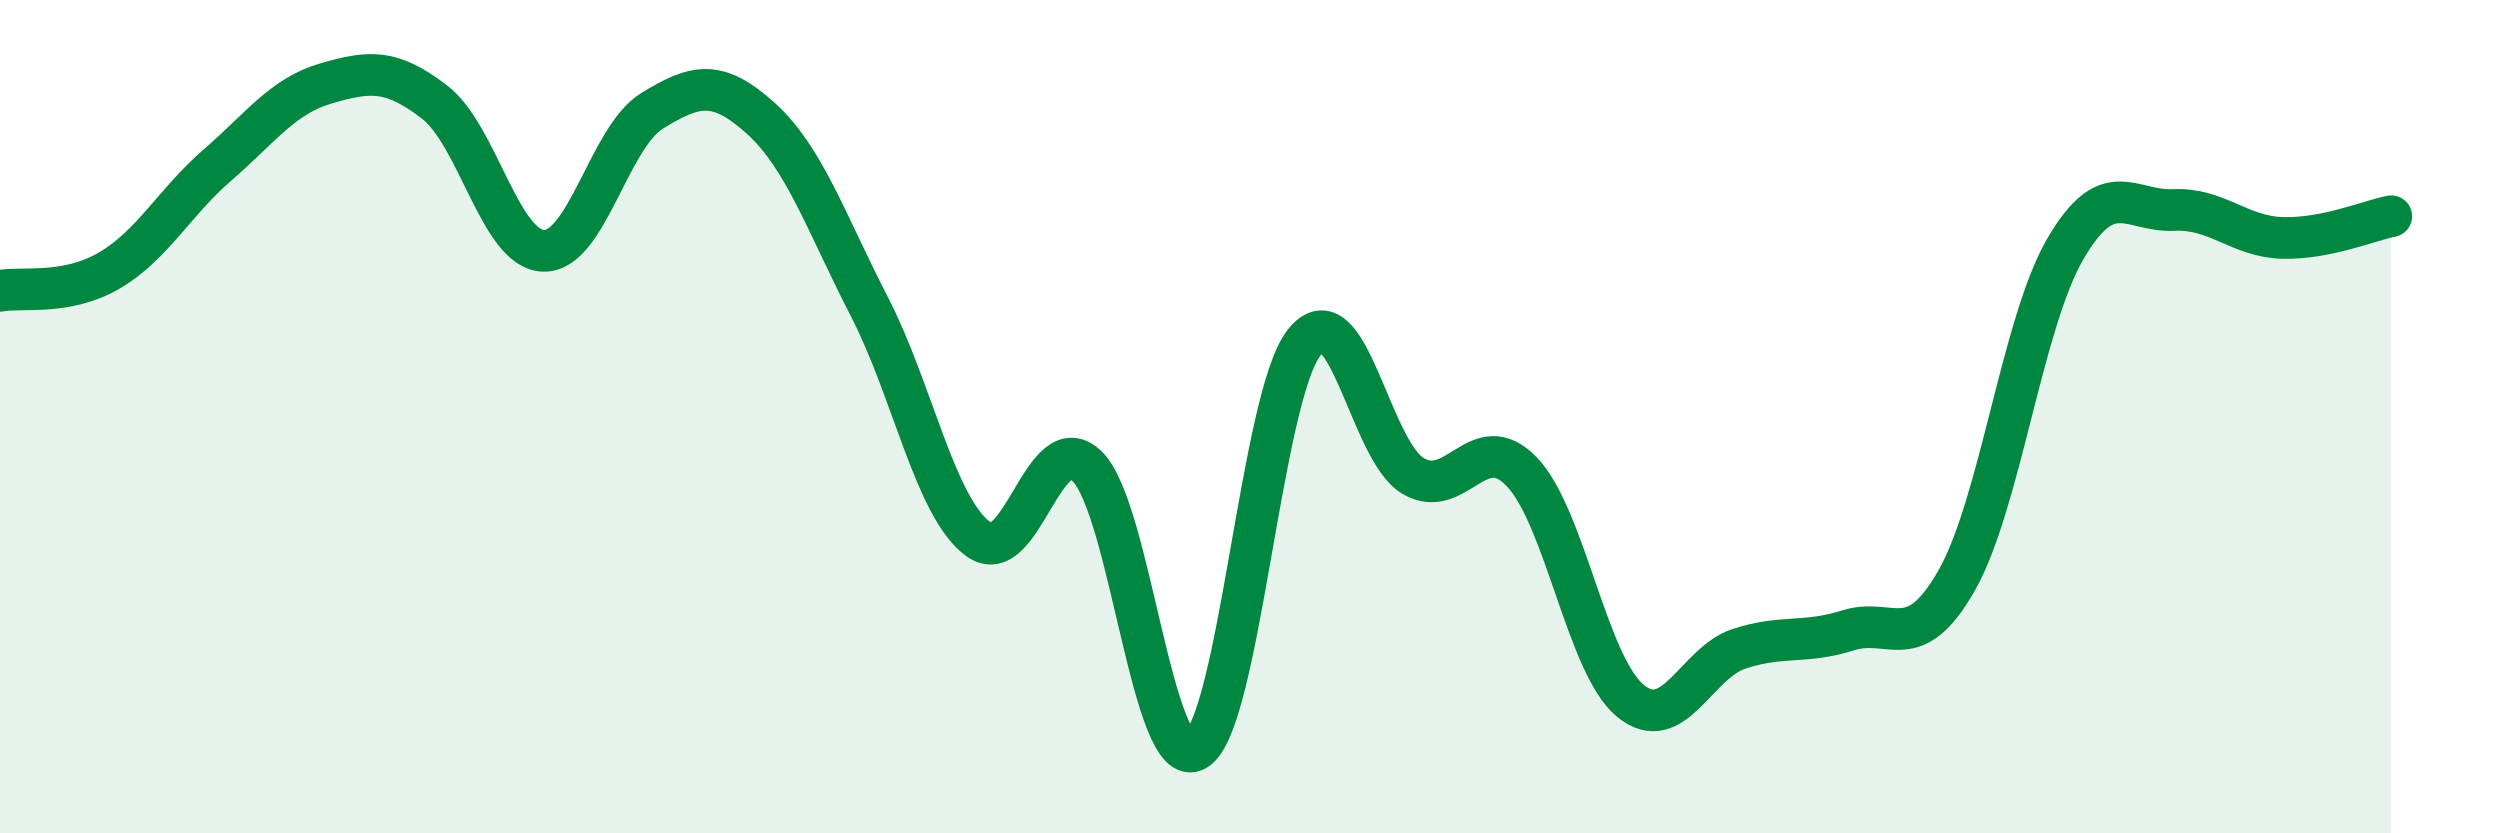
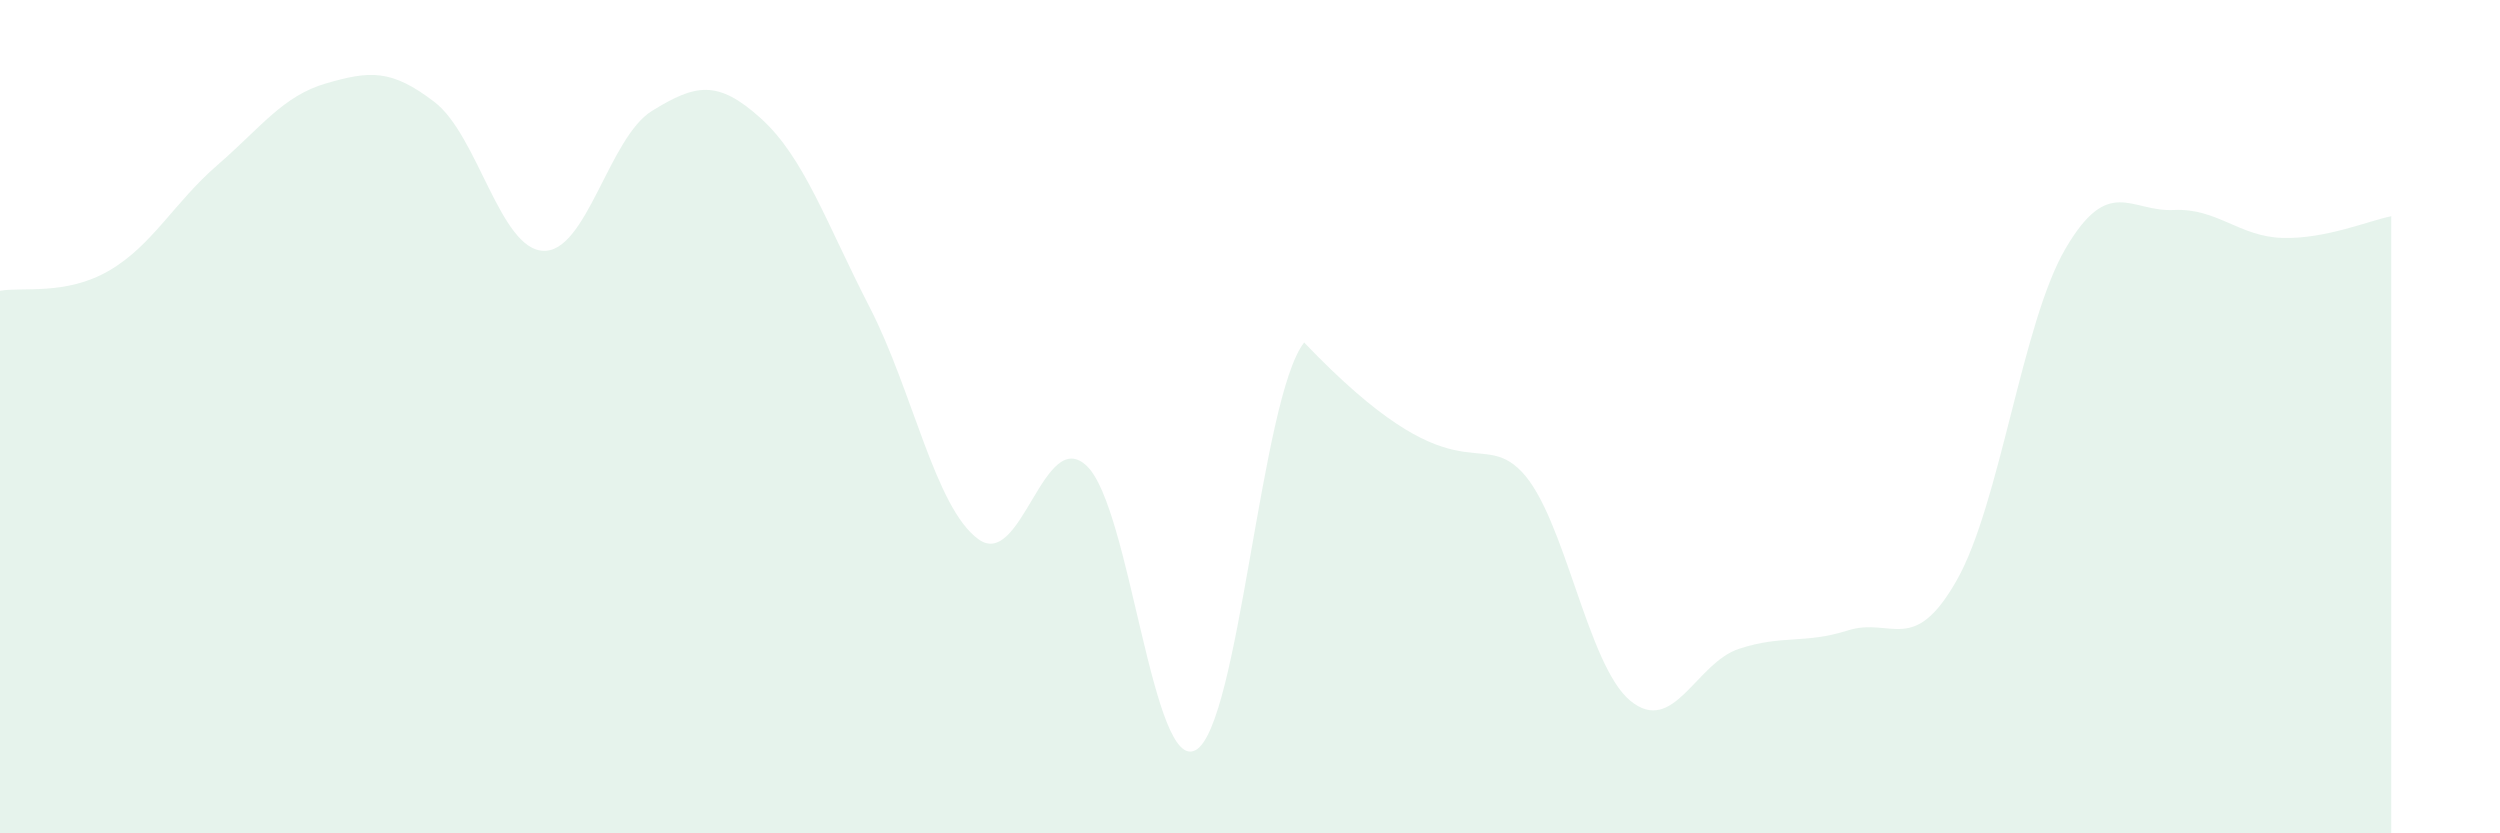
<svg xmlns="http://www.w3.org/2000/svg" width="60" height="20" viewBox="0 0 60 20">
-   <path d="M 0,6.98 C 0.52,6.88 1.57,7.1 2.61,6.5 C 3.65,5.9 4.18,4.86 5.22,3.96 C 6.26,3.06 6.79,2.3 7.83,2 C 8.87,1.7 9.39,1.65 10.43,2.45 C 11.47,3.25 12,5.98 13.04,6.02 C 14.08,6.06 14.61,3.3 15.65,2.66 C 16.69,2.02 17.22,1.9 18.26,2.84 C 19.3,3.78 19.83,5.35 20.87,7.37 C 21.91,9.39 22.44,12.18 23.48,12.94 C 24.52,13.7 25.05,10.18 26.09,11.19 C 27.13,12.2 27.66,18.59 28.7,18 C 29.74,17.41 30.26,9.54 31.3,8.22 C 32.34,6.9 32.87,10.8 33.91,11.42 C 34.95,12.04 35.48,10.24 36.52,11.32 C 37.56,12.4 38.09,15.97 39.13,16.82 C 40.17,17.67 40.7,15.91 41.74,15.57 C 42.78,15.23 43.31,15.46 44.35,15.13 C 45.39,14.8 45.92,15.76 46.96,13.93 C 48,12.1 48.53,7.75 49.57,5.97 C 50.61,4.19 51.13,5.09 52.17,5.04 C 53.21,4.99 53.74,5.68 54.78,5.71 C 55.82,5.74 56.87,5.29 57.39,5.19L57.39 20L0 20Z" fill="#008740" opacity="0.1" stroke-linecap="round" stroke-linejoin="round" />
-   <path d="M 0,6.98 C 0.52,6.88 1.57,7.1 2.61,6.5 C 3.65,5.9 4.18,4.86 5.22,3.96 C 6.26,3.06 6.79,2.3 7.83,2 C 8.87,1.7 9.39,1.65 10.43,2.45 C 11.47,3.25 12,5.98 13.04,6.02 C 14.08,6.06 14.61,3.3 15.65,2.66 C 16.69,2.02 17.22,1.9 18.26,2.84 C 19.3,3.78 19.83,5.35 20.87,7.37 C 21.91,9.39 22.44,12.18 23.48,12.94 C 24.52,13.7 25.05,10.18 26.09,11.19 C 27.13,12.2 27.66,18.59 28.7,18 C 29.74,17.41 30.26,9.54 31.3,8.22 C 32.34,6.9 32.87,10.8 33.91,11.42 C 34.95,12.04 35.48,10.24 36.52,11.32 C 37.56,12.4 38.09,15.97 39.13,16.82 C 40.17,17.67 40.7,15.91 41.74,15.57 C 42.78,15.23 43.31,15.46 44.35,15.13 C 45.39,14.8 45.92,15.76 46.96,13.93 C 48,12.1 48.53,7.75 49.57,5.97 C 50.61,4.19 51.13,5.09 52.17,5.04 C 53.21,4.99 53.74,5.68 54.78,5.71 C 55.82,5.74 56.87,5.29 57.39,5.19" stroke="#008740" stroke-width="1" fill="none" stroke-linecap="round" stroke-linejoin="round" />
+   <path d="M 0,6.98 C 0.52,6.88 1.57,7.1 2.61,6.5 C 3.65,5.9 4.18,4.86 5.22,3.96 C 6.26,3.06 6.79,2.3 7.83,2 C 8.87,1.7 9.39,1.65 10.43,2.45 C 11.47,3.25 12,5.98 13.04,6.02 C 14.08,6.06 14.61,3.3 15.65,2.66 C 16.69,2.02 17.22,1.9 18.26,2.84 C 19.3,3.78 19.83,5.35 20.87,7.37 C 21.91,9.39 22.44,12.18 23.48,12.94 C 24.52,13.7 25.05,10.18 26.09,11.19 C 27.13,12.2 27.66,18.59 28.7,18 C 29.74,17.41 30.26,9.54 31.3,8.22 C 34.95,12.04 35.48,10.24 36.52,11.32 C 37.56,12.4 38.09,15.97 39.13,16.82 C 40.17,17.67 40.7,15.91 41.74,15.57 C 42.78,15.23 43.31,15.46 44.35,15.13 C 45.39,14.8 45.92,15.76 46.96,13.93 C 48,12.1 48.53,7.75 49.57,5.97 C 50.61,4.19 51.13,5.09 52.17,5.04 C 53.21,4.99 53.74,5.68 54.78,5.71 C 55.82,5.74 56.87,5.29 57.39,5.19L57.39 20L0 20Z" fill="#008740" opacity="0.1" stroke-linecap="round" stroke-linejoin="round" />
</svg>